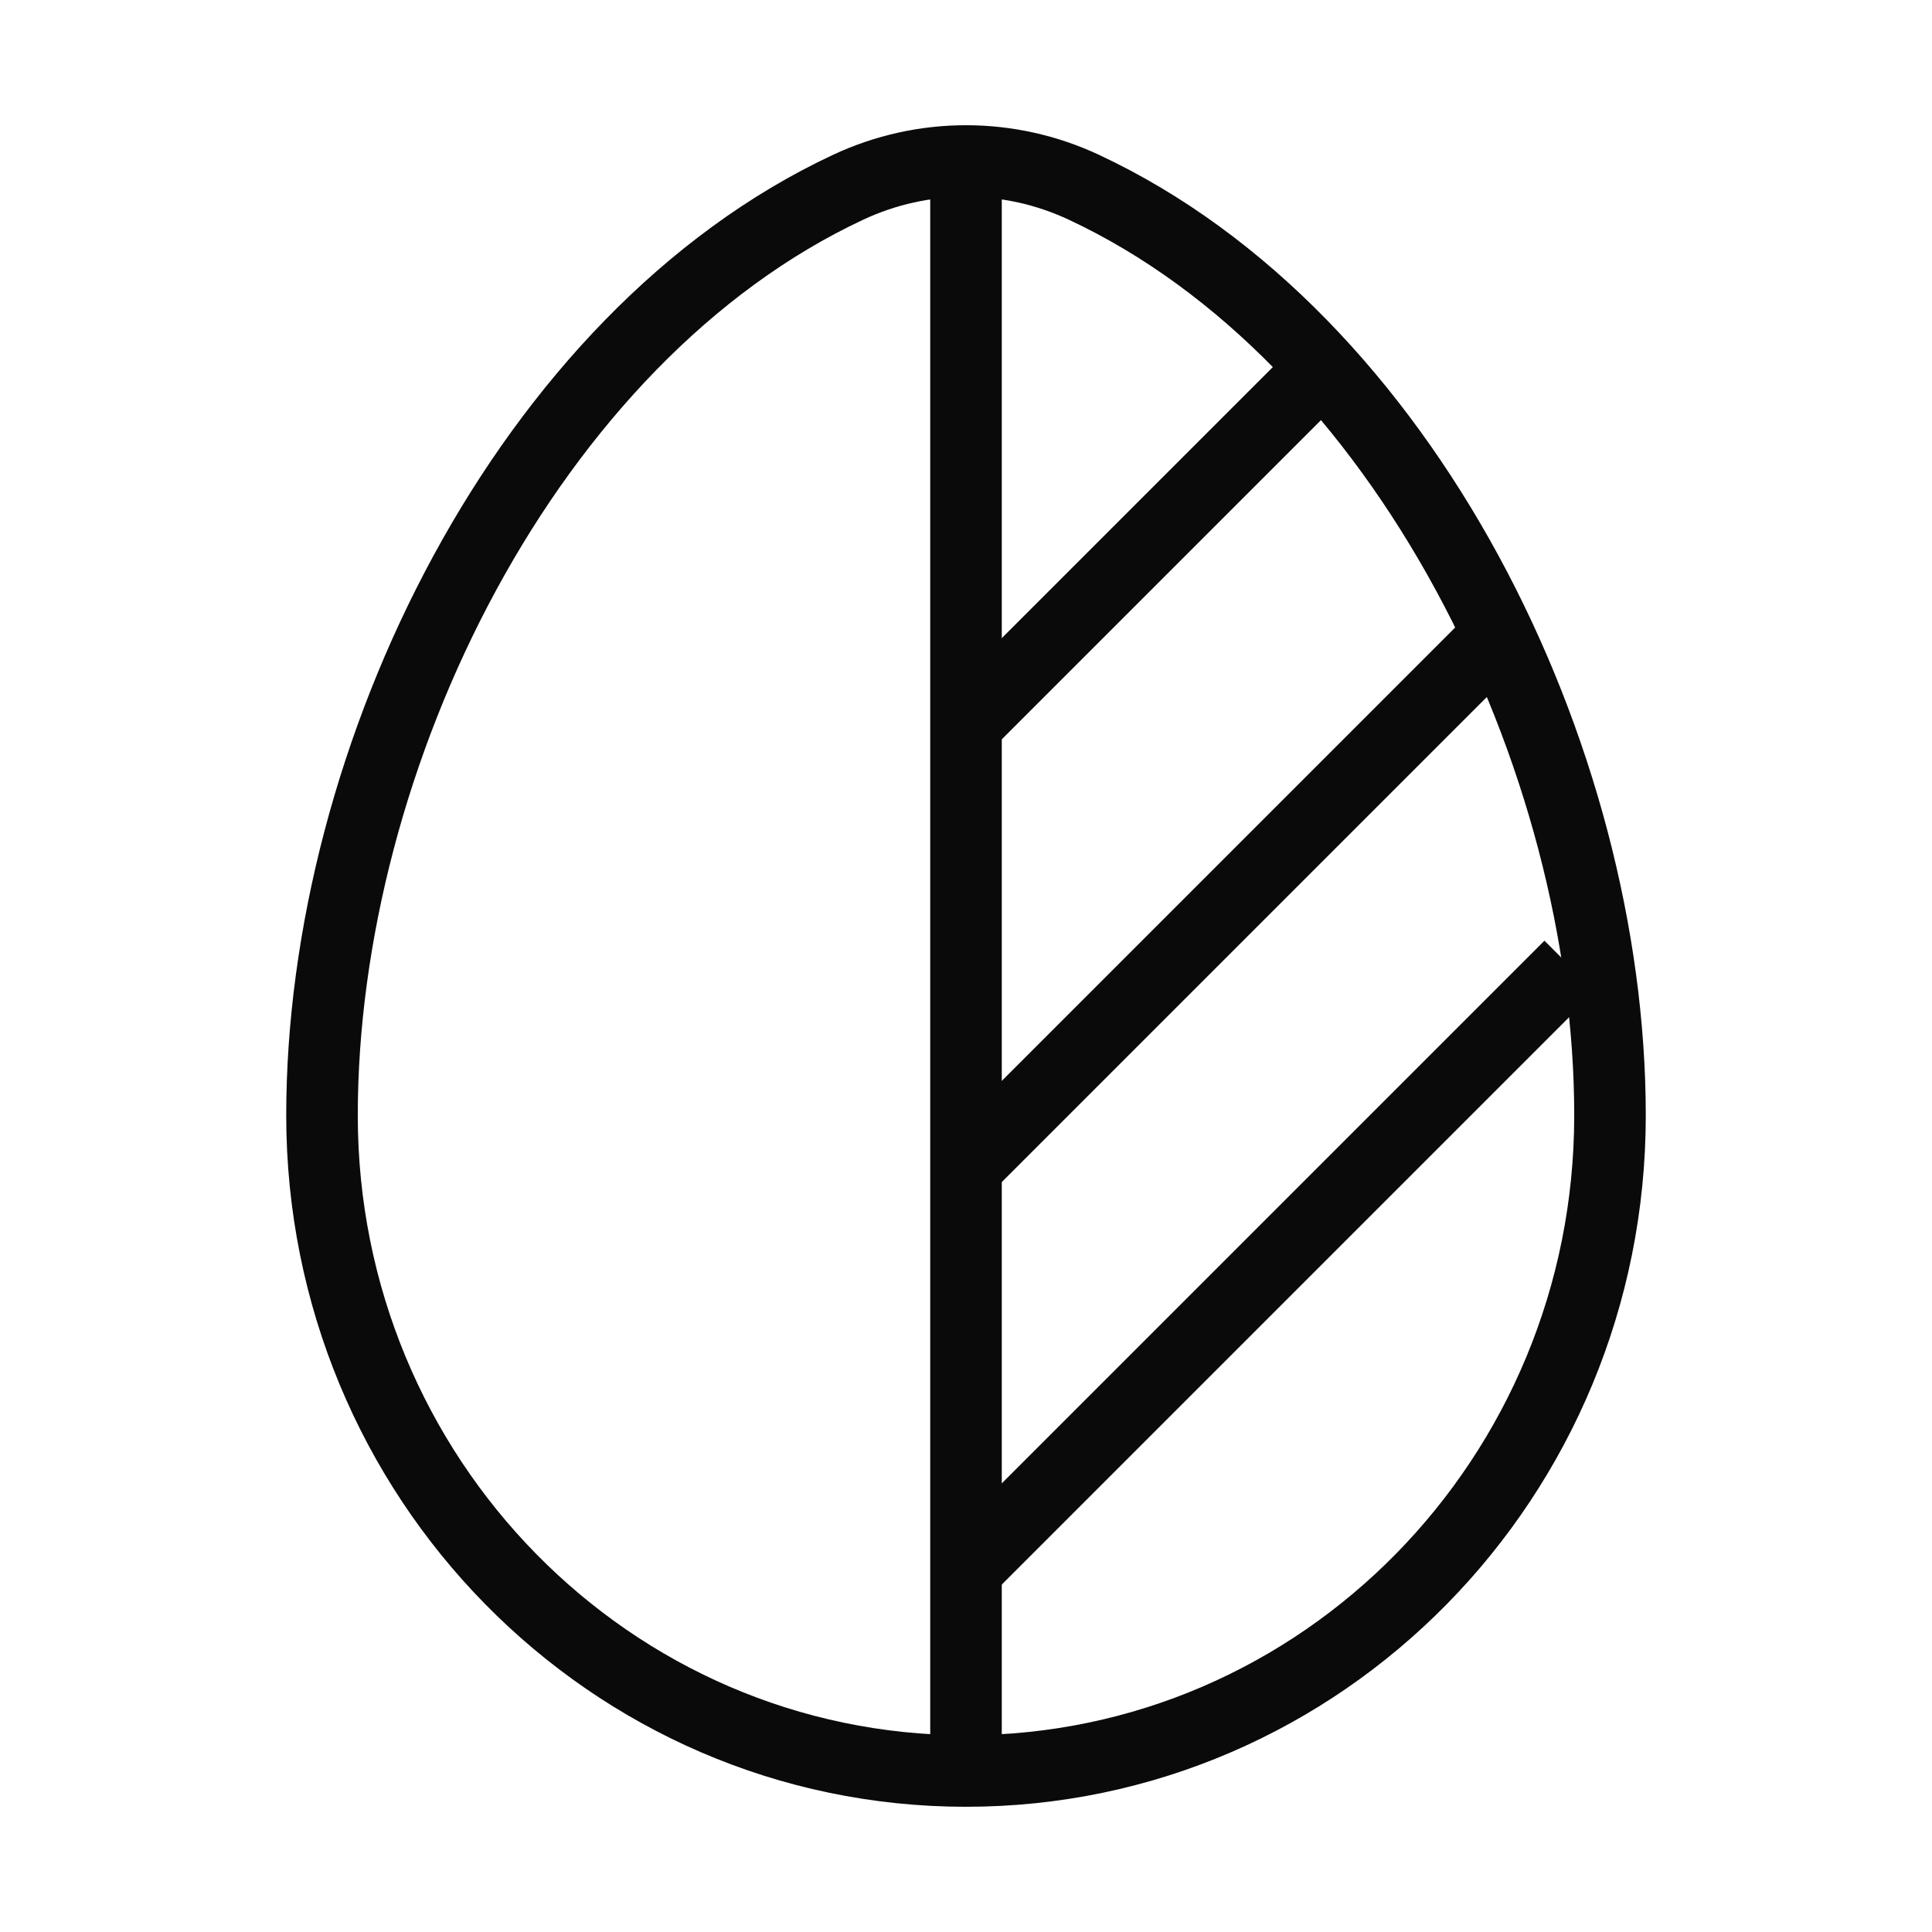
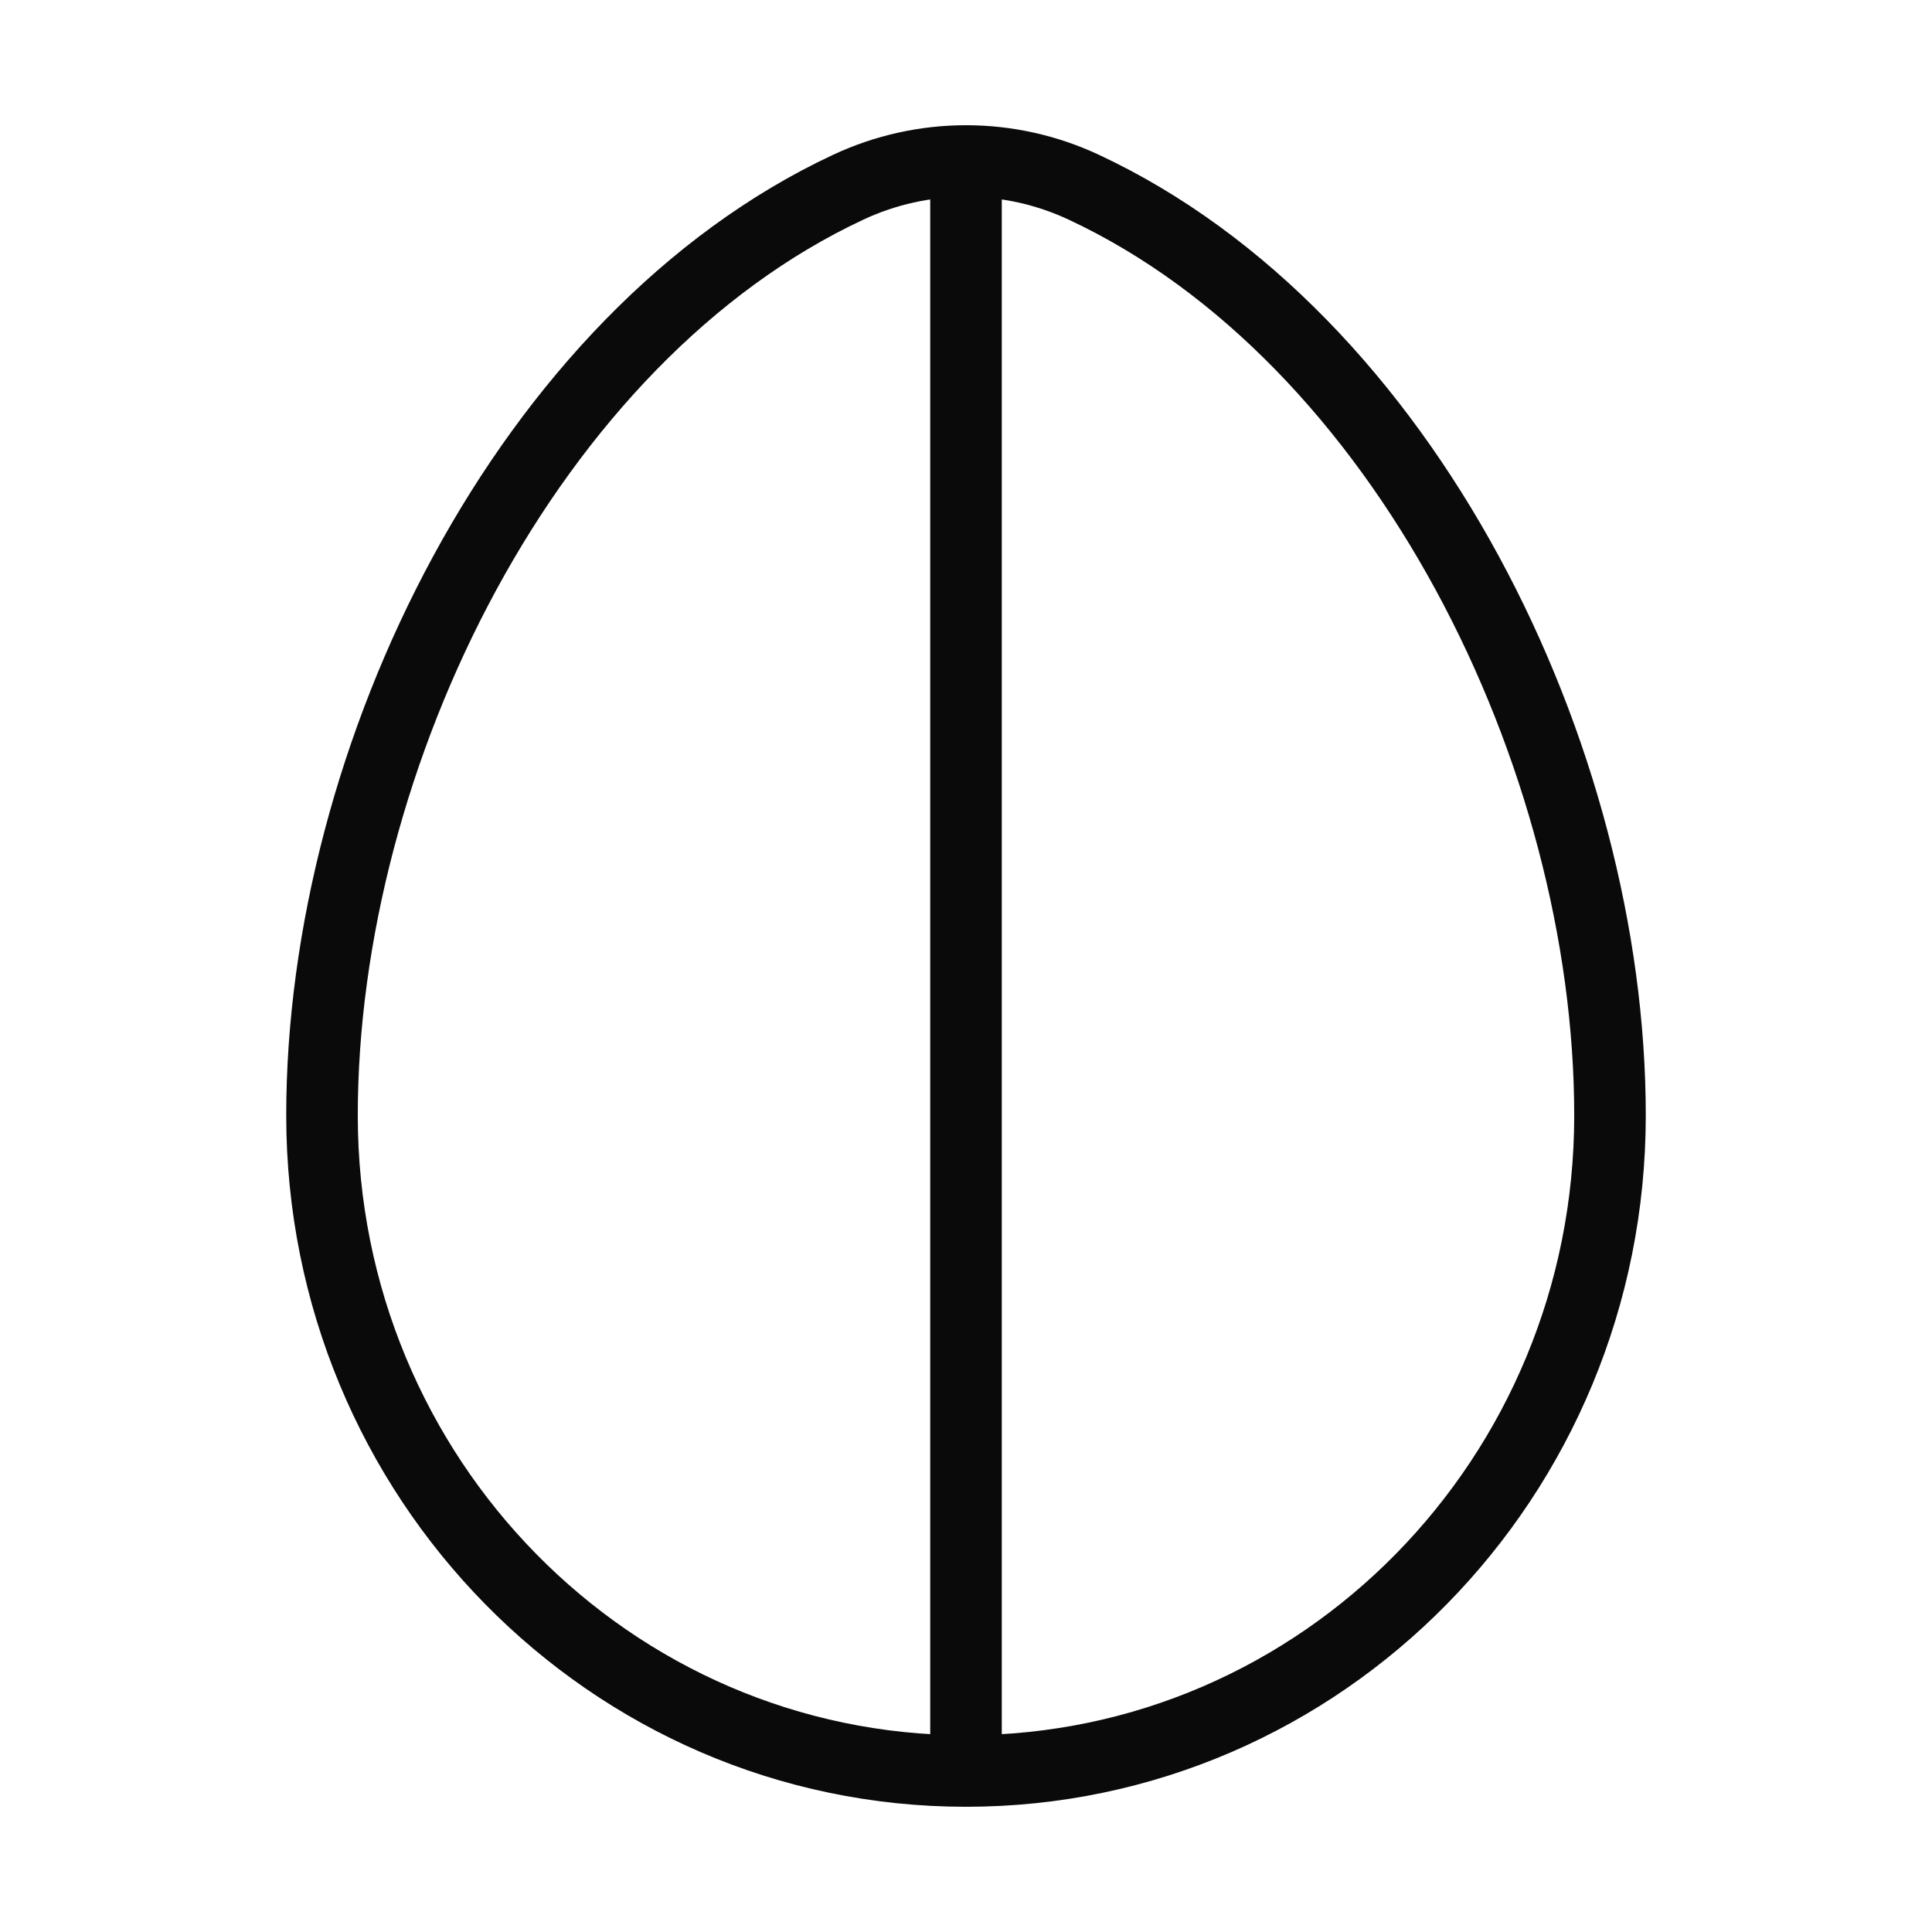
<svg xmlns="http://www.w3.org/2000/svg" width="216" height="216" viewBox="0 0 216 216" fill="none">
-   <path d="M108 81.001L148.5 40.501M108 130.5L166.5 72.001M108 175.5L175.5 108" stroke="#0A0A0A" stroke-width="8" />
  <path d="M108 198C147.764 198 180 165.187 180 124.71C180 84.551 157.02 37.688 121.166 20.93C116.987 18.977 112.494 18 108 18M108 198C68.236 198 36 165.187 36 124.71C36 84.551 58.98 37.688 94.834 20.93C99.013 18.977 103.506 18 108 18M108 198V18" stroke="#0A0A0A" stroke-width="8" />
</svg>